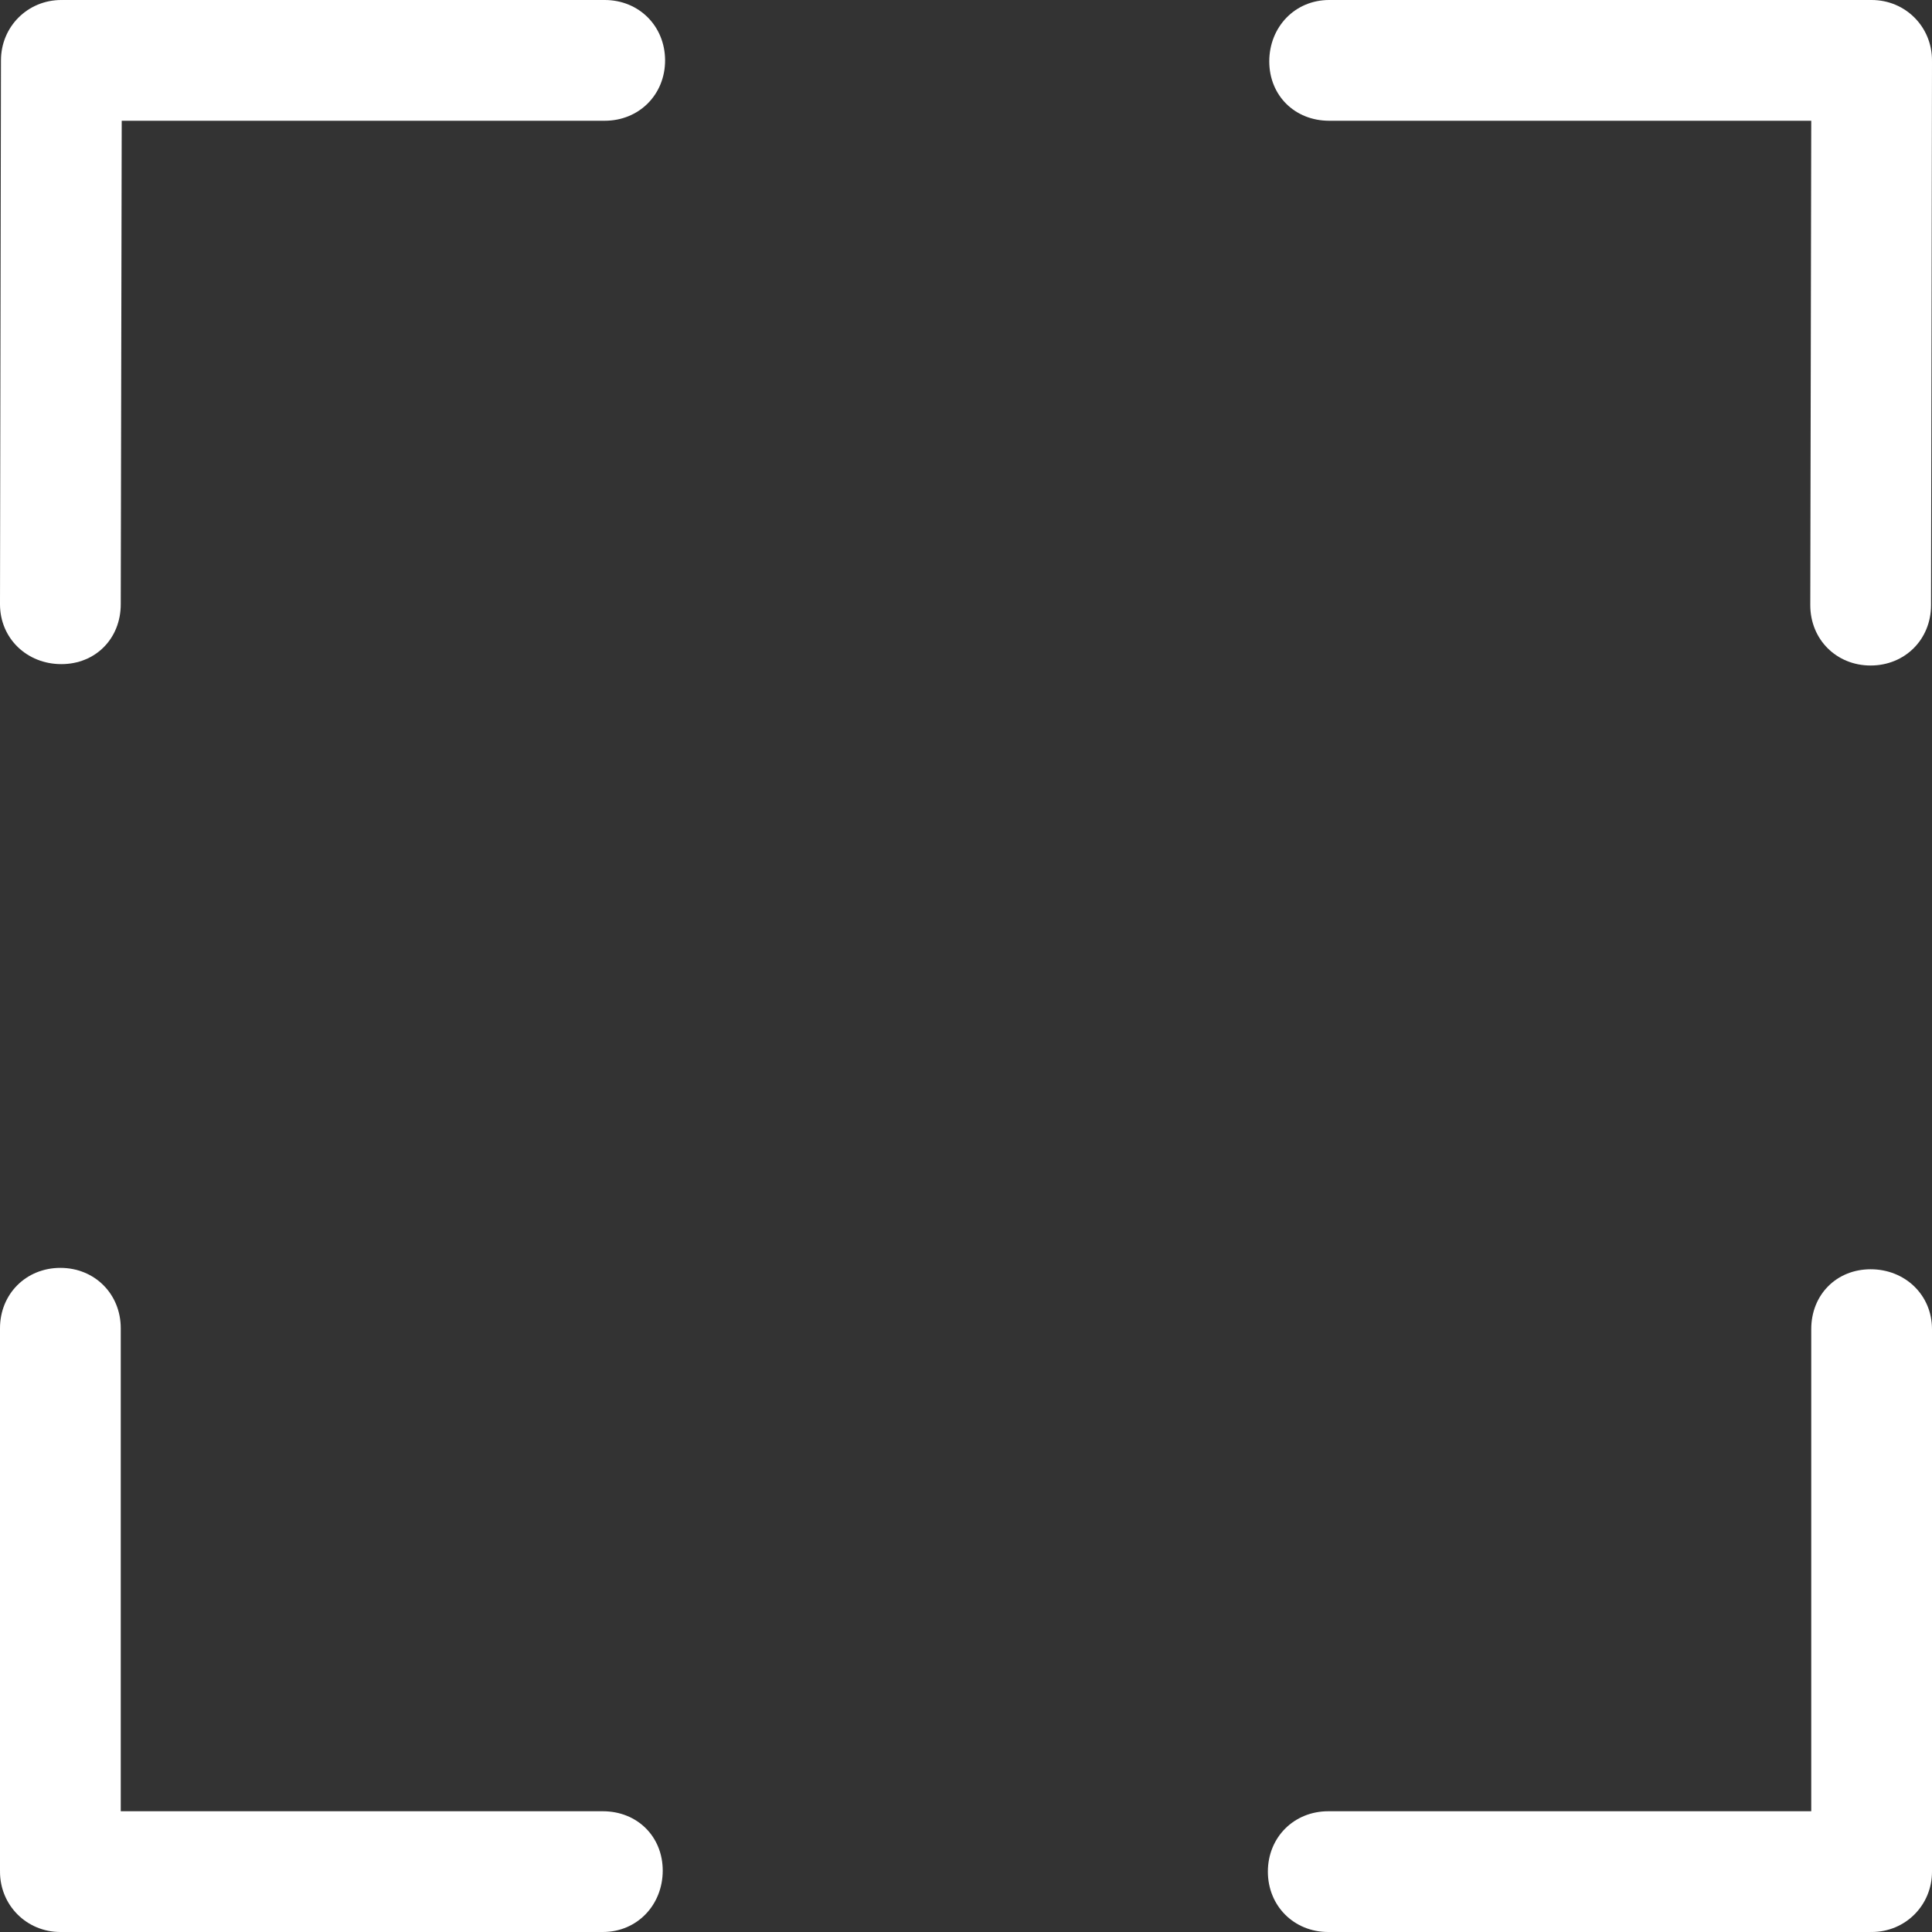
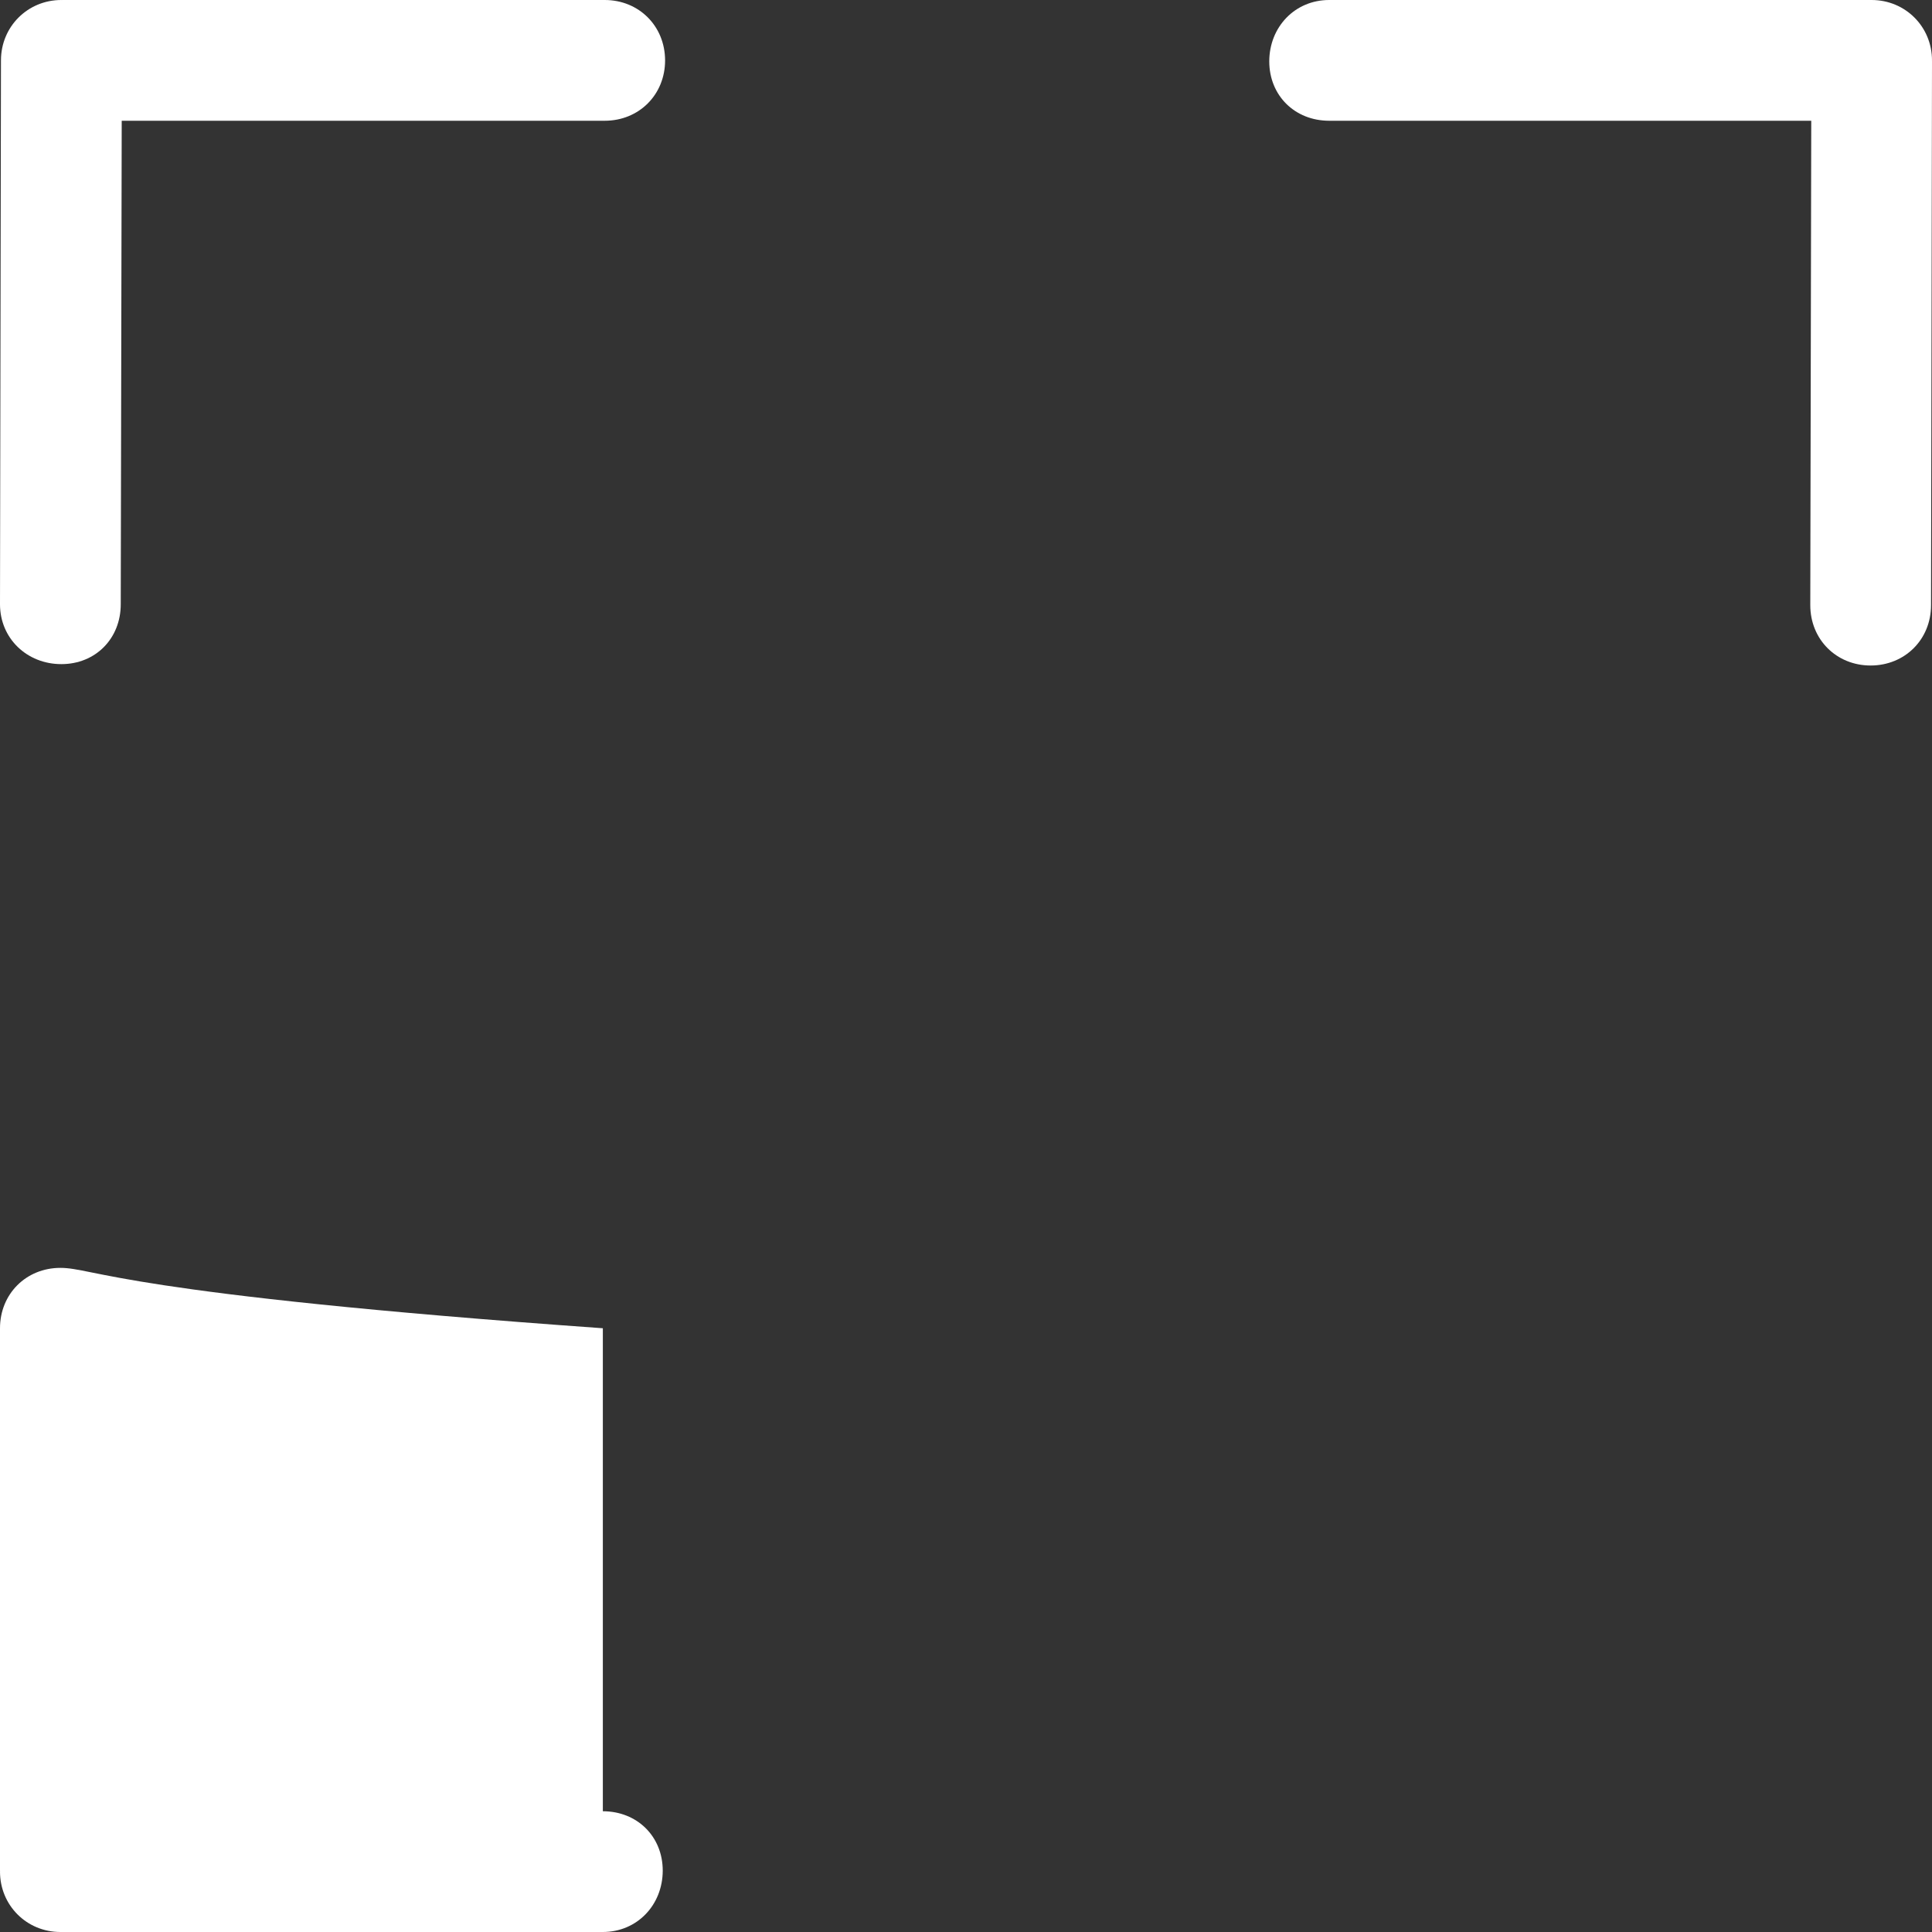
<svg xmlns="http://www.w3.org/2000/svg" width="32" height="32" viewBox="0 0 32 32" fill="none">
  <rect x="0" y="0" width="32" height="32" fill="#333333" stroke="none" />
  <path d="M32 1C32 0.442 31.558 0 31 0H22.015C21.447 0 21.024 0.448 21.023 1.016C21.023 1.583 21.447 2 22.015 2H30L29.984 10.023C29.984 10.591 30.416 11.023 30.984 11.023C31.552 11.022 31.984 10.591 31.984 10.023L32 1.015C32 1.012 31.999 1.01 31.999 1.008C31.999 1.005 32 1.003 32 1Z" fill="white" />
  <path d="M10.016 0H1.031C1.028 0 1.026 0.001 1.023 0.001C1.021 0.001 1.018 0 1.016 0C0.458 0 0.016 0.442 0.016 1L0 10.008C0 10.576 0.448 11 1.016 11C1.583 11 2 10.576 2 10.008L2.016 2H10.016C10.584 2 11.016 1.568 11.016 1C11.015 0.432 10.583 0 10.016 0Z" fill="white" />
-   <path d="M9.985 30H2V22C2 21.432 1.568 21 1 21C0.432 21 0 21.432 0 22V30.985C0 30.988 0.001 30.99 0.001 30.992C0.001 30.995 0 30.997 0 31C0 31.558 0.442 32 1 32H9.985C10.553 32 10.976 31.552 10.977 30.984C10.977 30.417 10.553 30 9.985 30Z" fill="white" />
-   <path d="M30.984 21.023C30.416 21.023 29.999 21.447 30 22.015V30H22C21.432 30 21 30.432 21 31C21 31.568 21.432 32 22 32H30.985C30.988 32 30.99 31.999 30.992 31.999C30.995 31.998 30.997 32 31 32C31.558 32 32 31.558 32 31V22.015C32 21.447 31.552 21.023 30.984 21.023Z" fill="white" />
+   <path d="M9.985 30V22C2 21.432 1.568 21 1 21C0.432 21 0 21.432 0 22V30.985C0 30.988 0.001 30.99 0.001 30.992C0.001 30.995 0 30.997 0 31C0 31.558 0.442 32 1 32H9.985C10.553 32 10.976 31.552 10.977 30.984C10.977 30.417 10.553 30 9.985 30Z" fill="white" />
</svg>